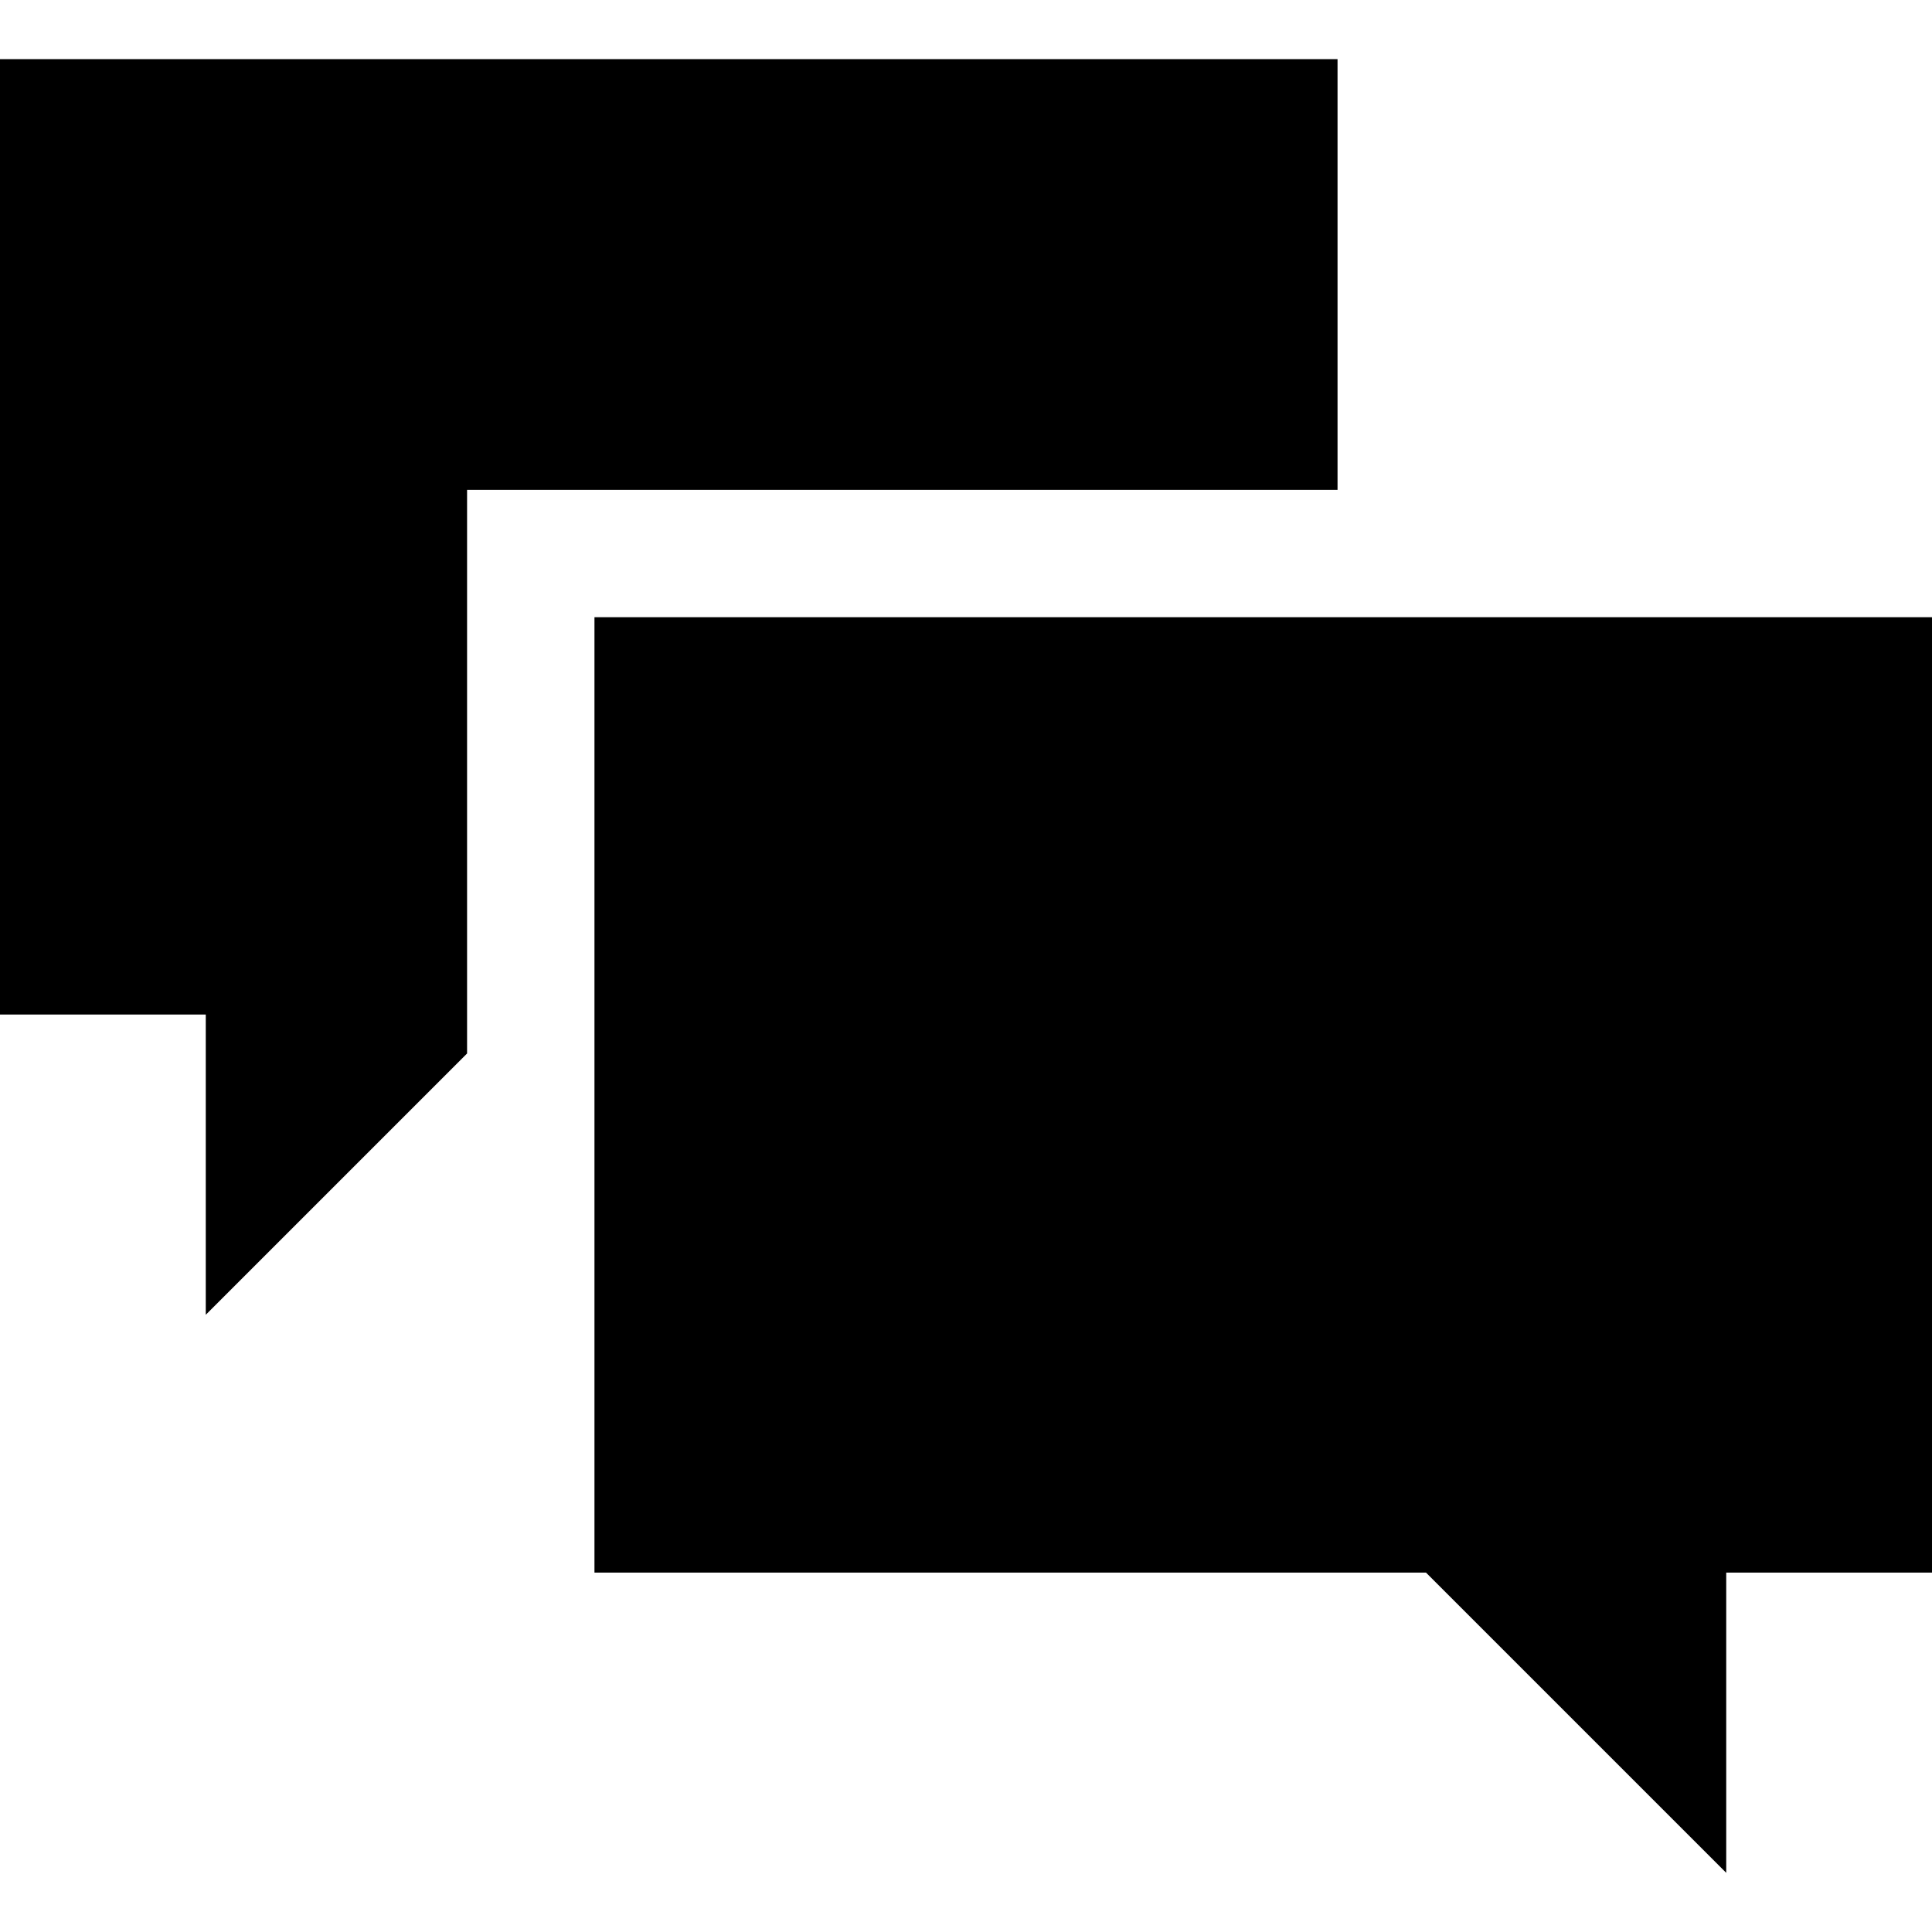
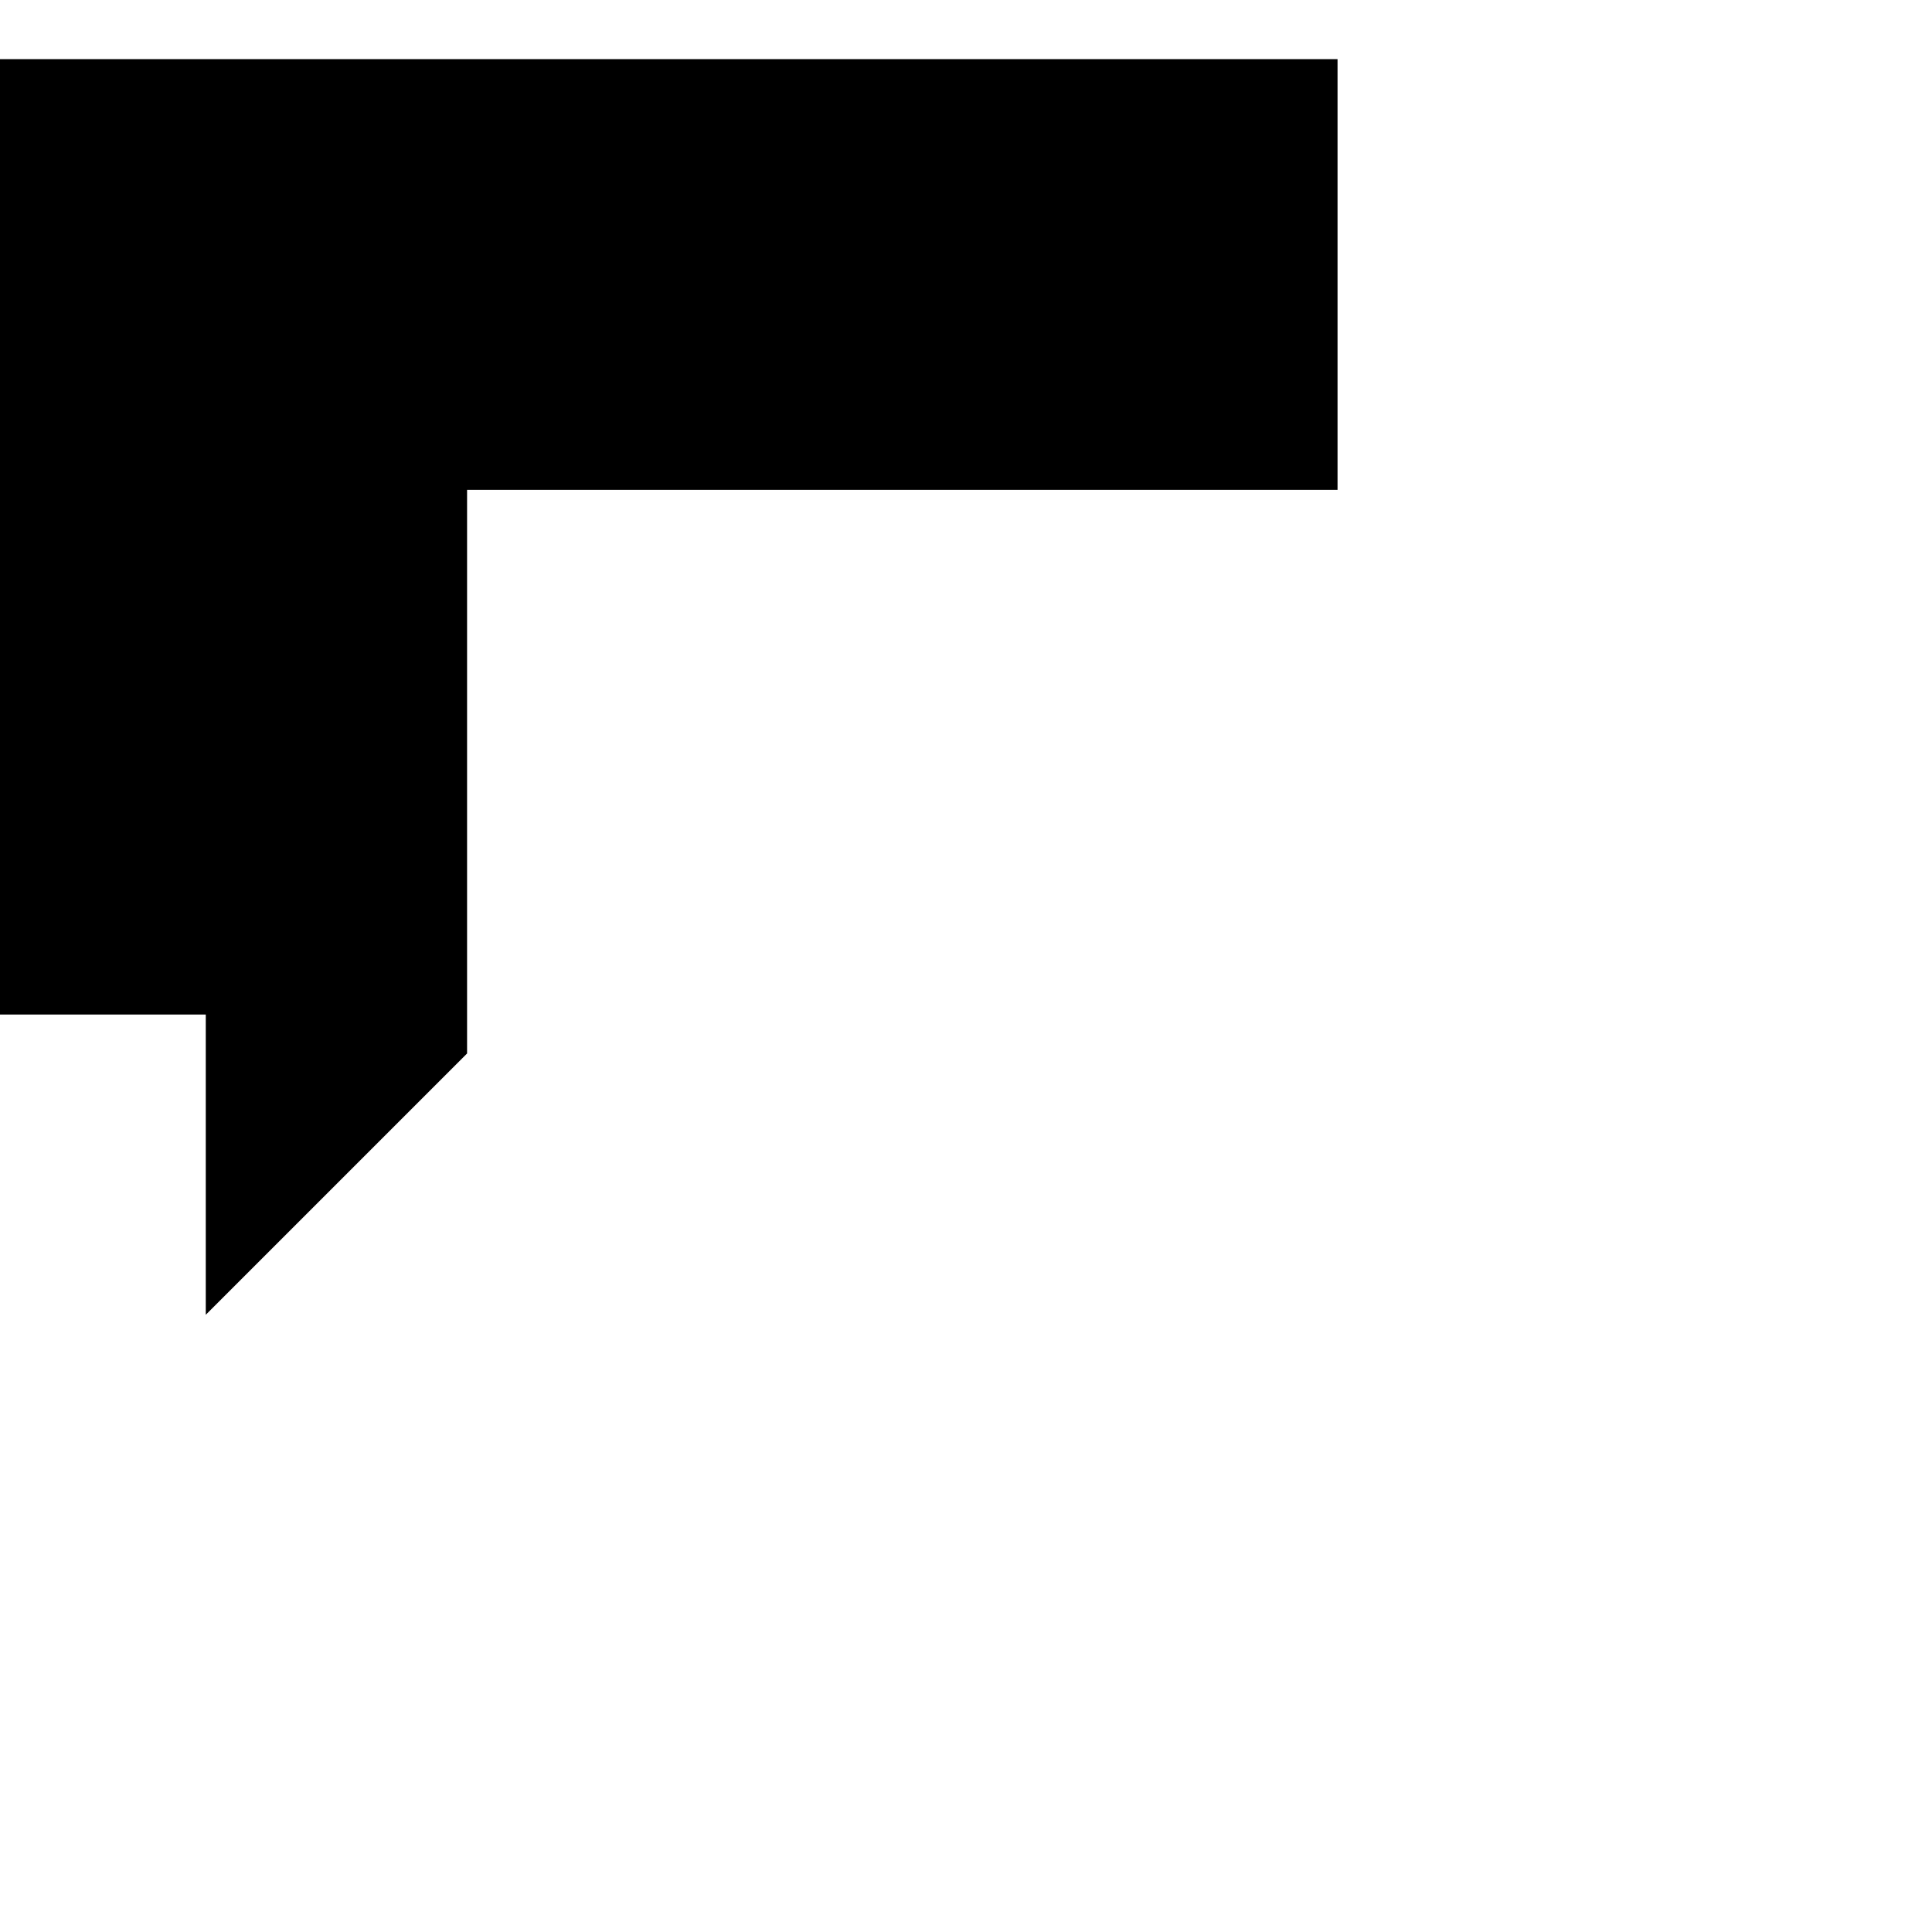
<svg xmlns="http://www.w3.org/2000/svg" fill="#000000" height="800px" width="800px" version="1.1" id="Layer_1" viewBox="0 0 455 455" xml:space="preserve">
  <g>
-     <polygon points="140,145.36 140,370.36 335.833,370.36 406.538,441.065 406.538,370.36 455,370.36 455,145.36  " />
    <polygon points="315,115.36 315,13.935 0,13.935 0,238.935 48.462,238.935 48.462,309.64 110,248.102 110,145.36 110,115.36    140,115.36  " />
  </g>
</svg>